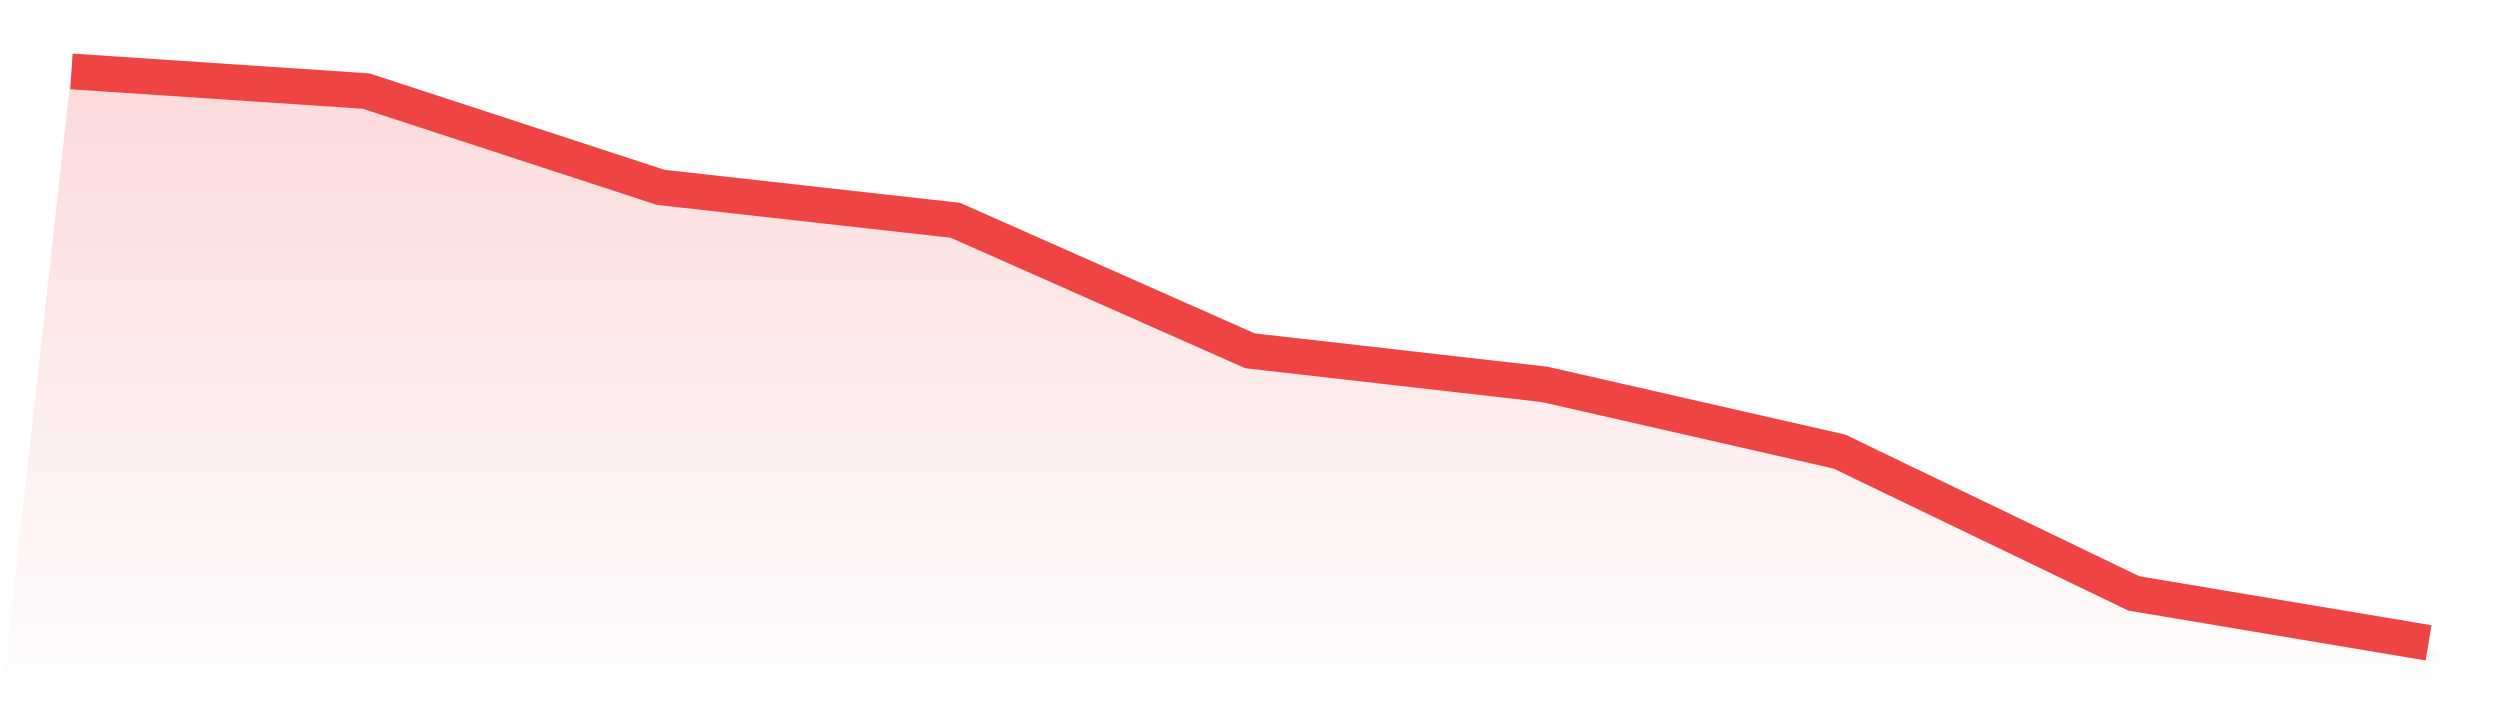
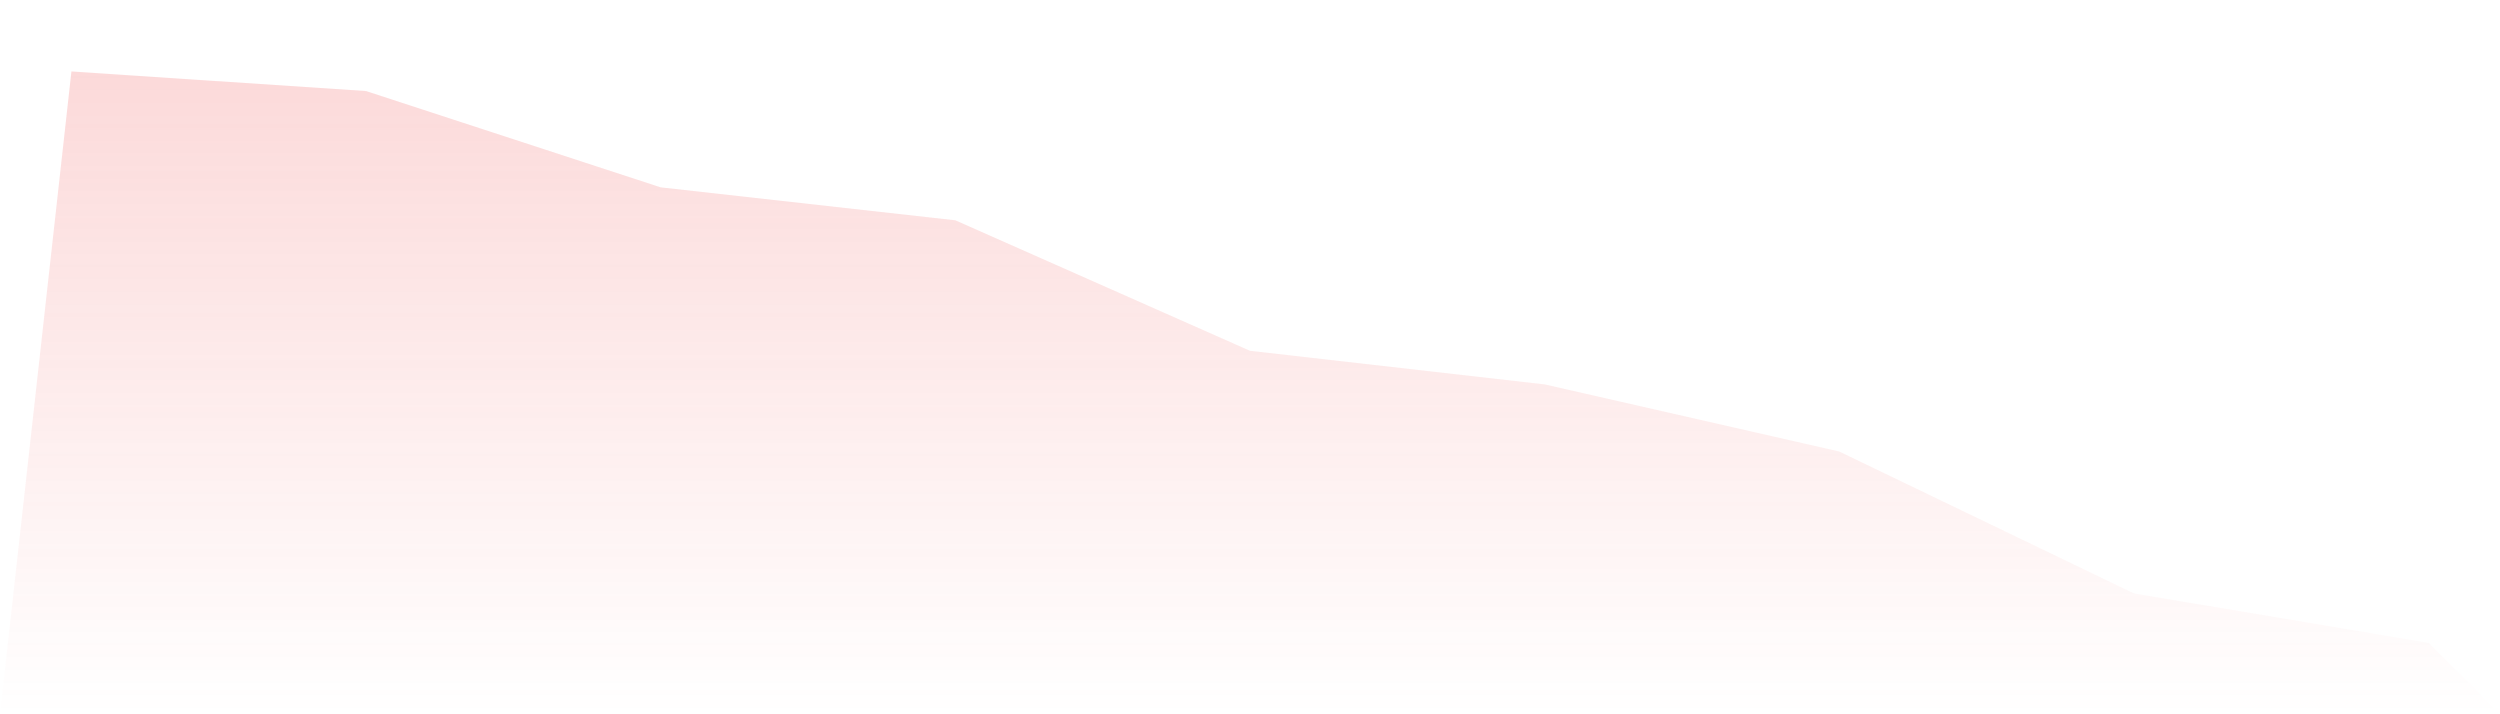
<svg xmlns="http://www.w3.org/2000/svg" viewBox="0 0 140 40">
  <defs>
    <linearGradient id="gradient" x1="0" x2="0" y1="0" y2="1">
      <stop offset="0%" stop-color="#ef4444" stop-opacity="0.2" />
      <stop offset="100%" stop-color="#ef4444" stop-opacity="0" />
    </linearGradient>
  </defs>
  <path d="M4,4 L4,4 L20.5,5.1 L37,10.492 L53.5,12.337 L70,19.645 L86.5,21.526 L103,25.286 L119.5,33.233 L136,36 L140,40 L0,40 z" fill="url(#gradient)" />
-   <path d="M4,4 L4,4 L20.5,5.1 L37,10.492 L53.5,12.337 L70,19.645 L86.5,21.526 L103,25.286 L119.5,33.233 L136,36" fill="none" stroke="#ef4444" stroke-width="2" />
</svg>